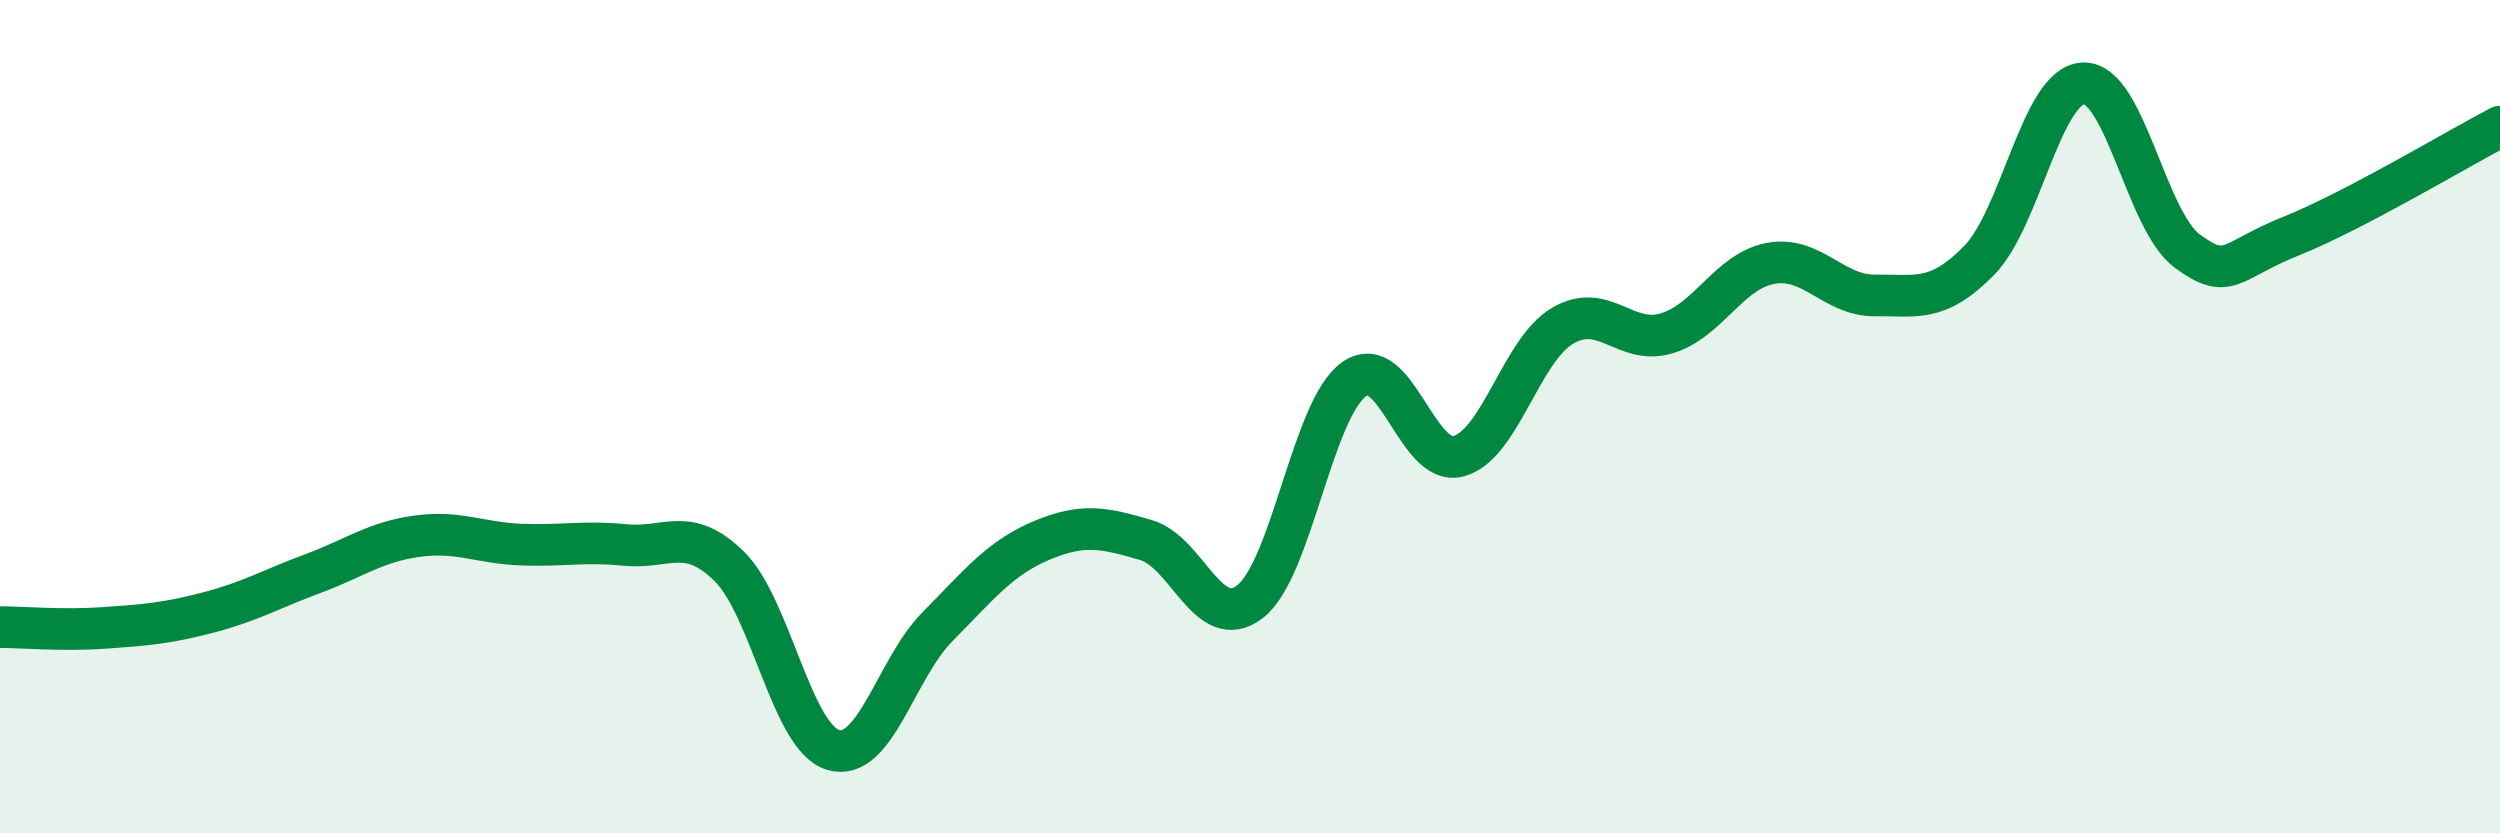
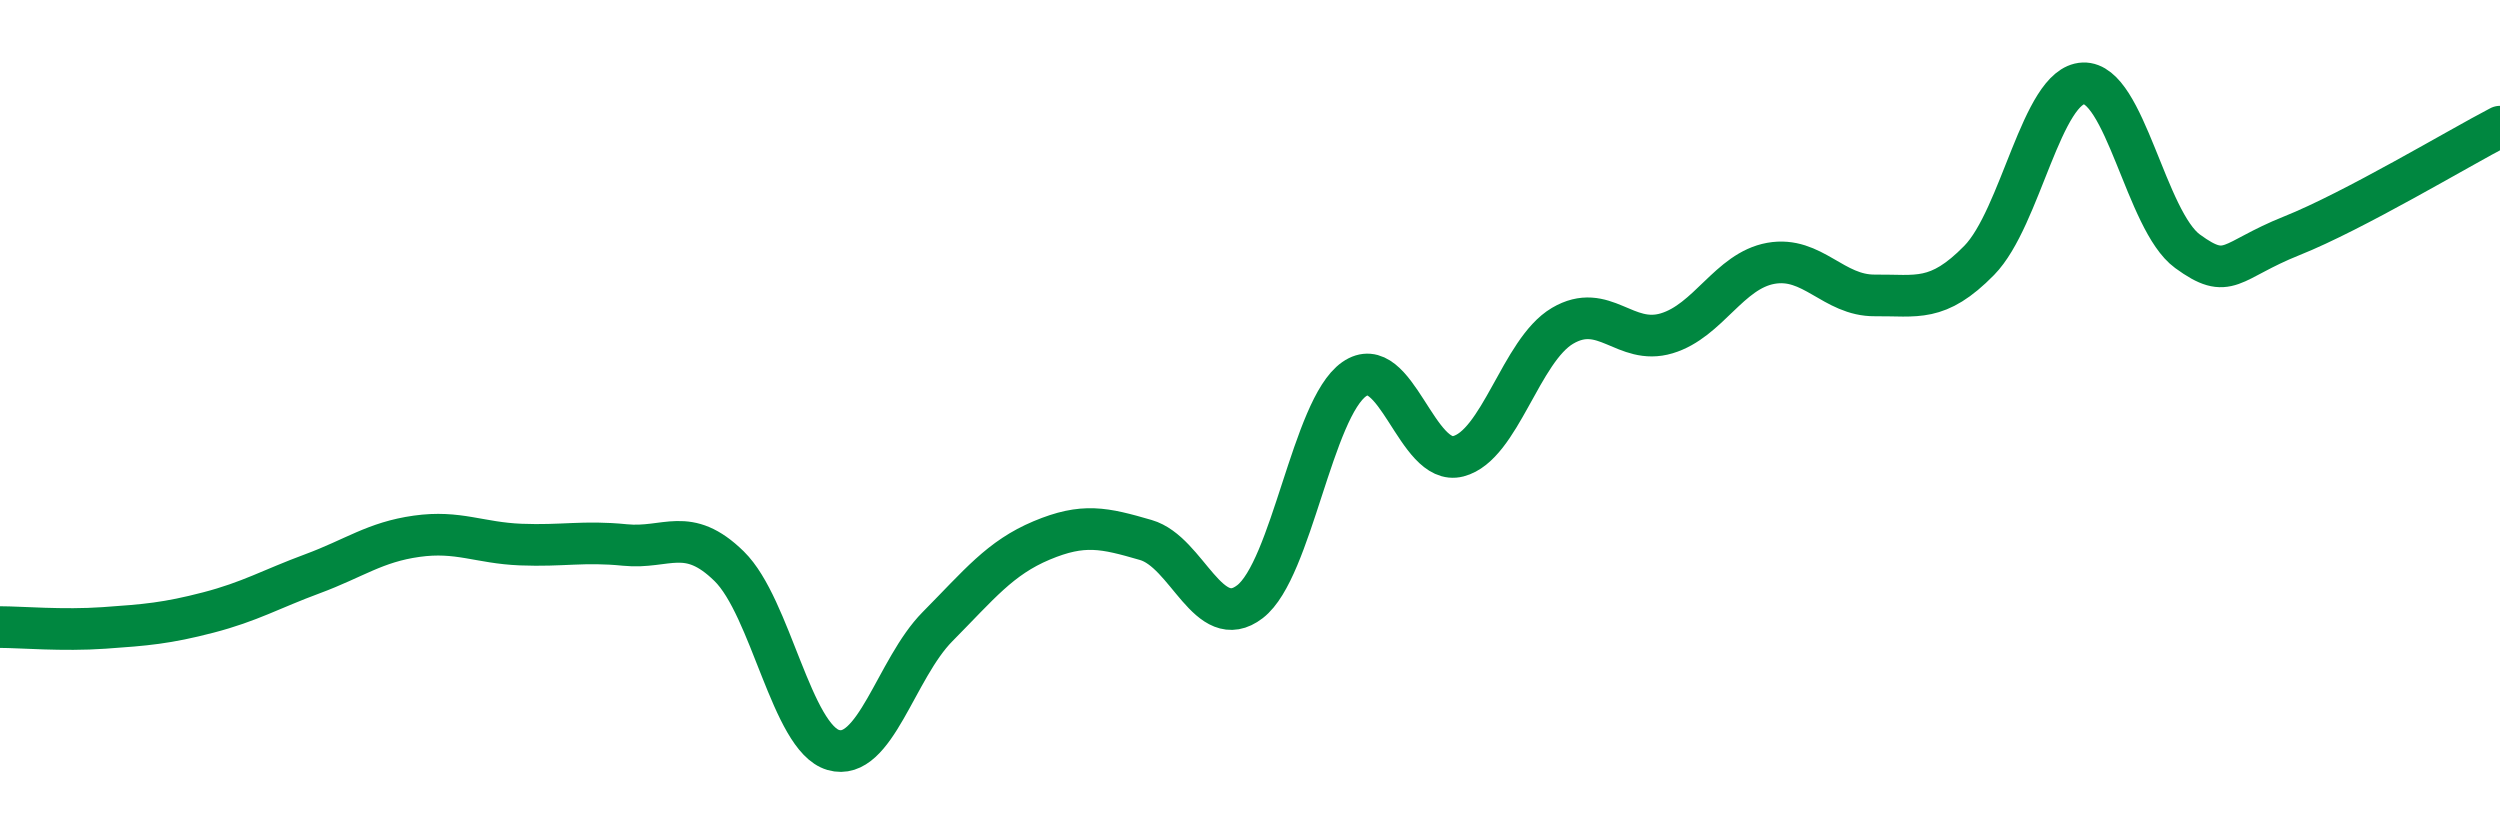
<svg xmlns="http://www.w3.org/2000/svg" width="60" height="20" viewBox="0 0 60 20">
-   <path d="M 0,15.05 C 0.5,15.05 1.5,15.14 2.5,15.07 C 3.5,15 4,14.96 5,14.7 C 6,14.44 6.5,14.14 7.5,13.77 C 8.5,13.4 9,13.01 10,12.87 C 11,12.73 11.5,13.03 12.5,13.07 C 13.5,13.11 14,12.98 15,13.08 C 16,13.18 16.5,12.61 17.5,13.59 C 18.5,14.57 19,17.71 20,18 C 21,18.29 21.5,16.05 22.5,15.04 C 23.5,14.03 24,13.39 25,12.97 C 26,12.55 26.5,12.67 27.5,12.96 C 28.5,13.25 29,15.21 30,14.44 C 31,13.67 31.5,9.8 32.5,9.1 C 33.5,8.4 34,11.21 35,10.95 C 36,10.69 36.5,8.41 37.5,7.82 C 38.5,7.23 39,8.3 40,8 C 41,7.7 41.5,6.5 42.5,6.32 C 43.5,6.14 44,7.1 45,7.09 C 46,7.08 46.5,7.27 47.5,6.25 C 48.5,5.23 49,2.04 50,2 C 51,1.96 51.5,5.3 52.5,6.03 C 53.5,6.76 53.5,6.26 55,5.66 C 56.5,5.06 59,3.56 60,3.04L60 20L0 20Z" fill="#008740" opacity="0.1" stroke-linecap="round" stroke-linejoin="round" />
  <path d="M 0,15.05 C 0.5,15.05 1.5,15.14 2.5,15.07 C 3.5,15 4,14.96 5,14.7 C 6,14.44 6.5,14.14 7.5,13.77 C 8.5,13.4 9,13.01 10,12.87 C 11,12.73 11.5,13.03 12.5,13.07 C 13.5,13.11 14,12.98 15,13.08 C 16,13.18 16.5,12.61 17.5,13.59 C 18.5,14.57 19,17.71 20,18 C 21,18.29 21.5,16.05 22.5,15.04 C 23.5,14.03 24,13.39 25,12.97 C 26,12.55 26.5,12.67 27.5,12.96 C 28.5,13.25 29,15.21 30,14.44 C 31,13.67 31.5,9.8 32.5,9.1 C 33.5,8.4 34,11.21 35,10.95 C 36,10.69 36.5,8.41 37.5,7.82 C 38.5,7.23 39,8.3 40,8 C 41,7.7 41.5,6.5 42.5,6.32 C 43.5,6.14 44,7.1 45,7.09 C 46,7.08 46.5,7.27 47.5,6.25 C 48.5,5.23 49,2.04 50,2 C 51,1.96 51.5,5.3 52.5,6.03 C 53.5,6.76 53.5,6.26 55,5.66 C 56.5,5.06 59,3.56 60,3.04" stroke="#008740" stroke-width="1" fill="none" stroke-linecap="round" stroke-linejoin="round" />
</svg>